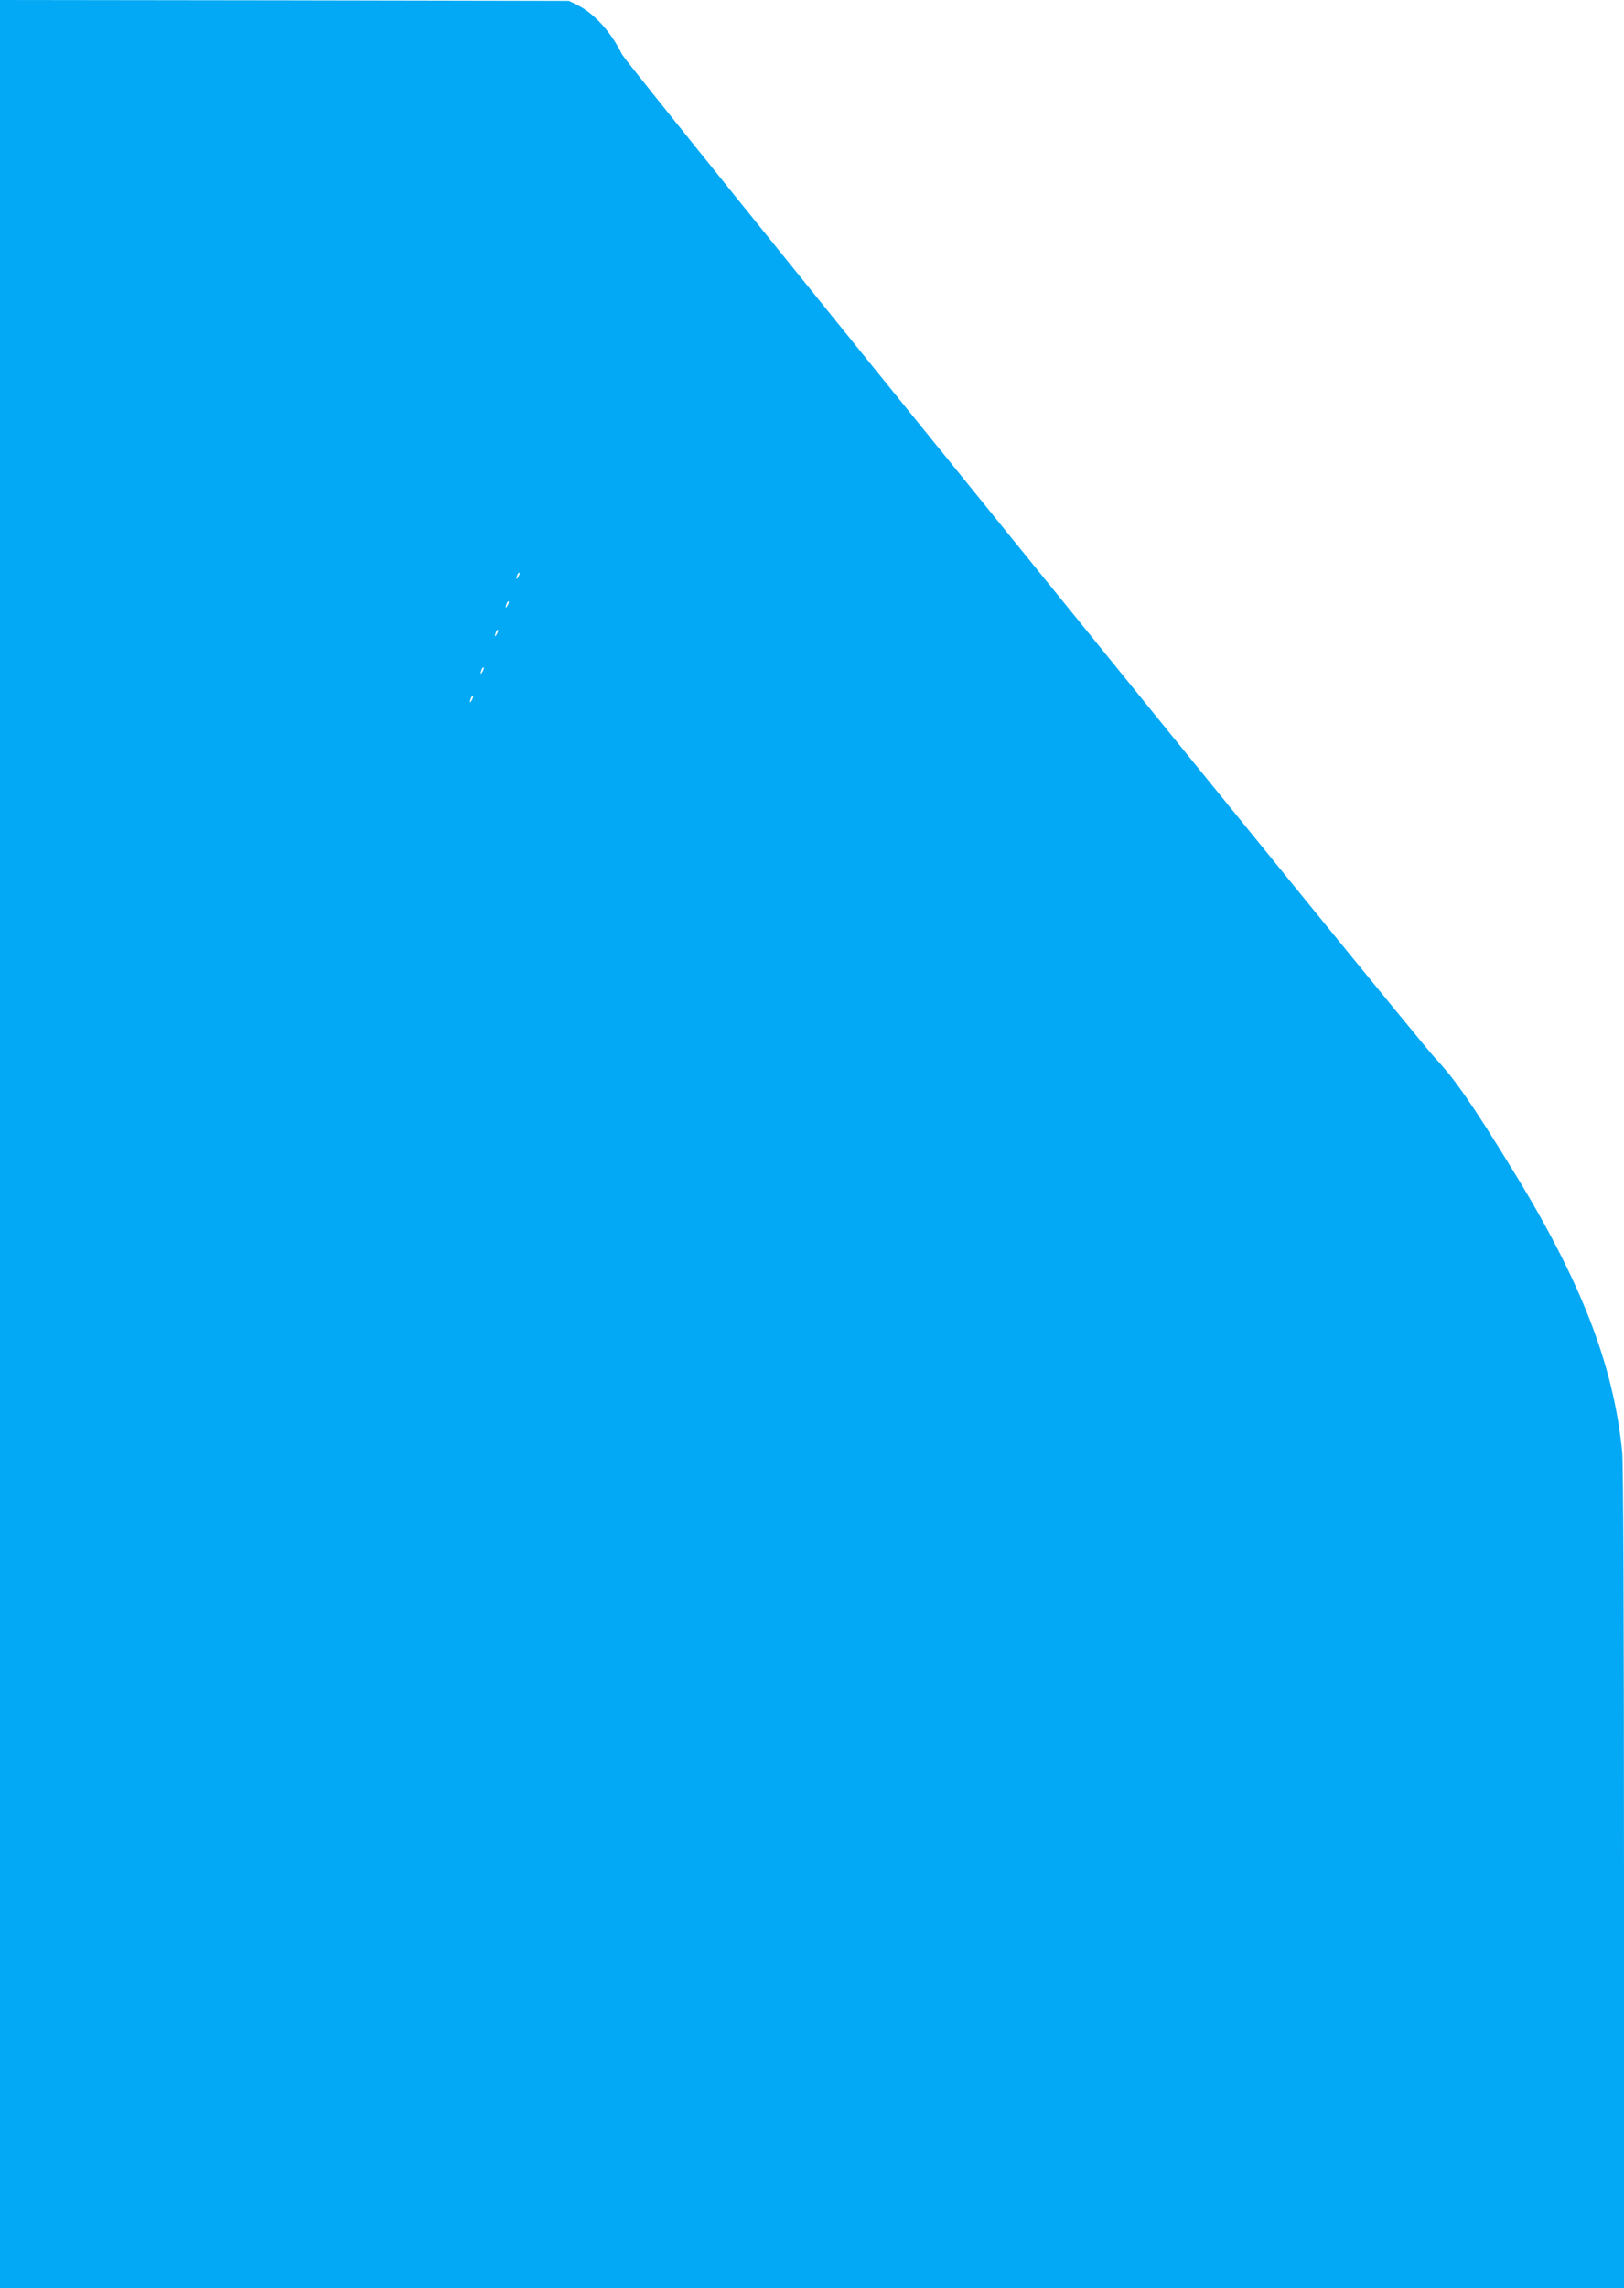
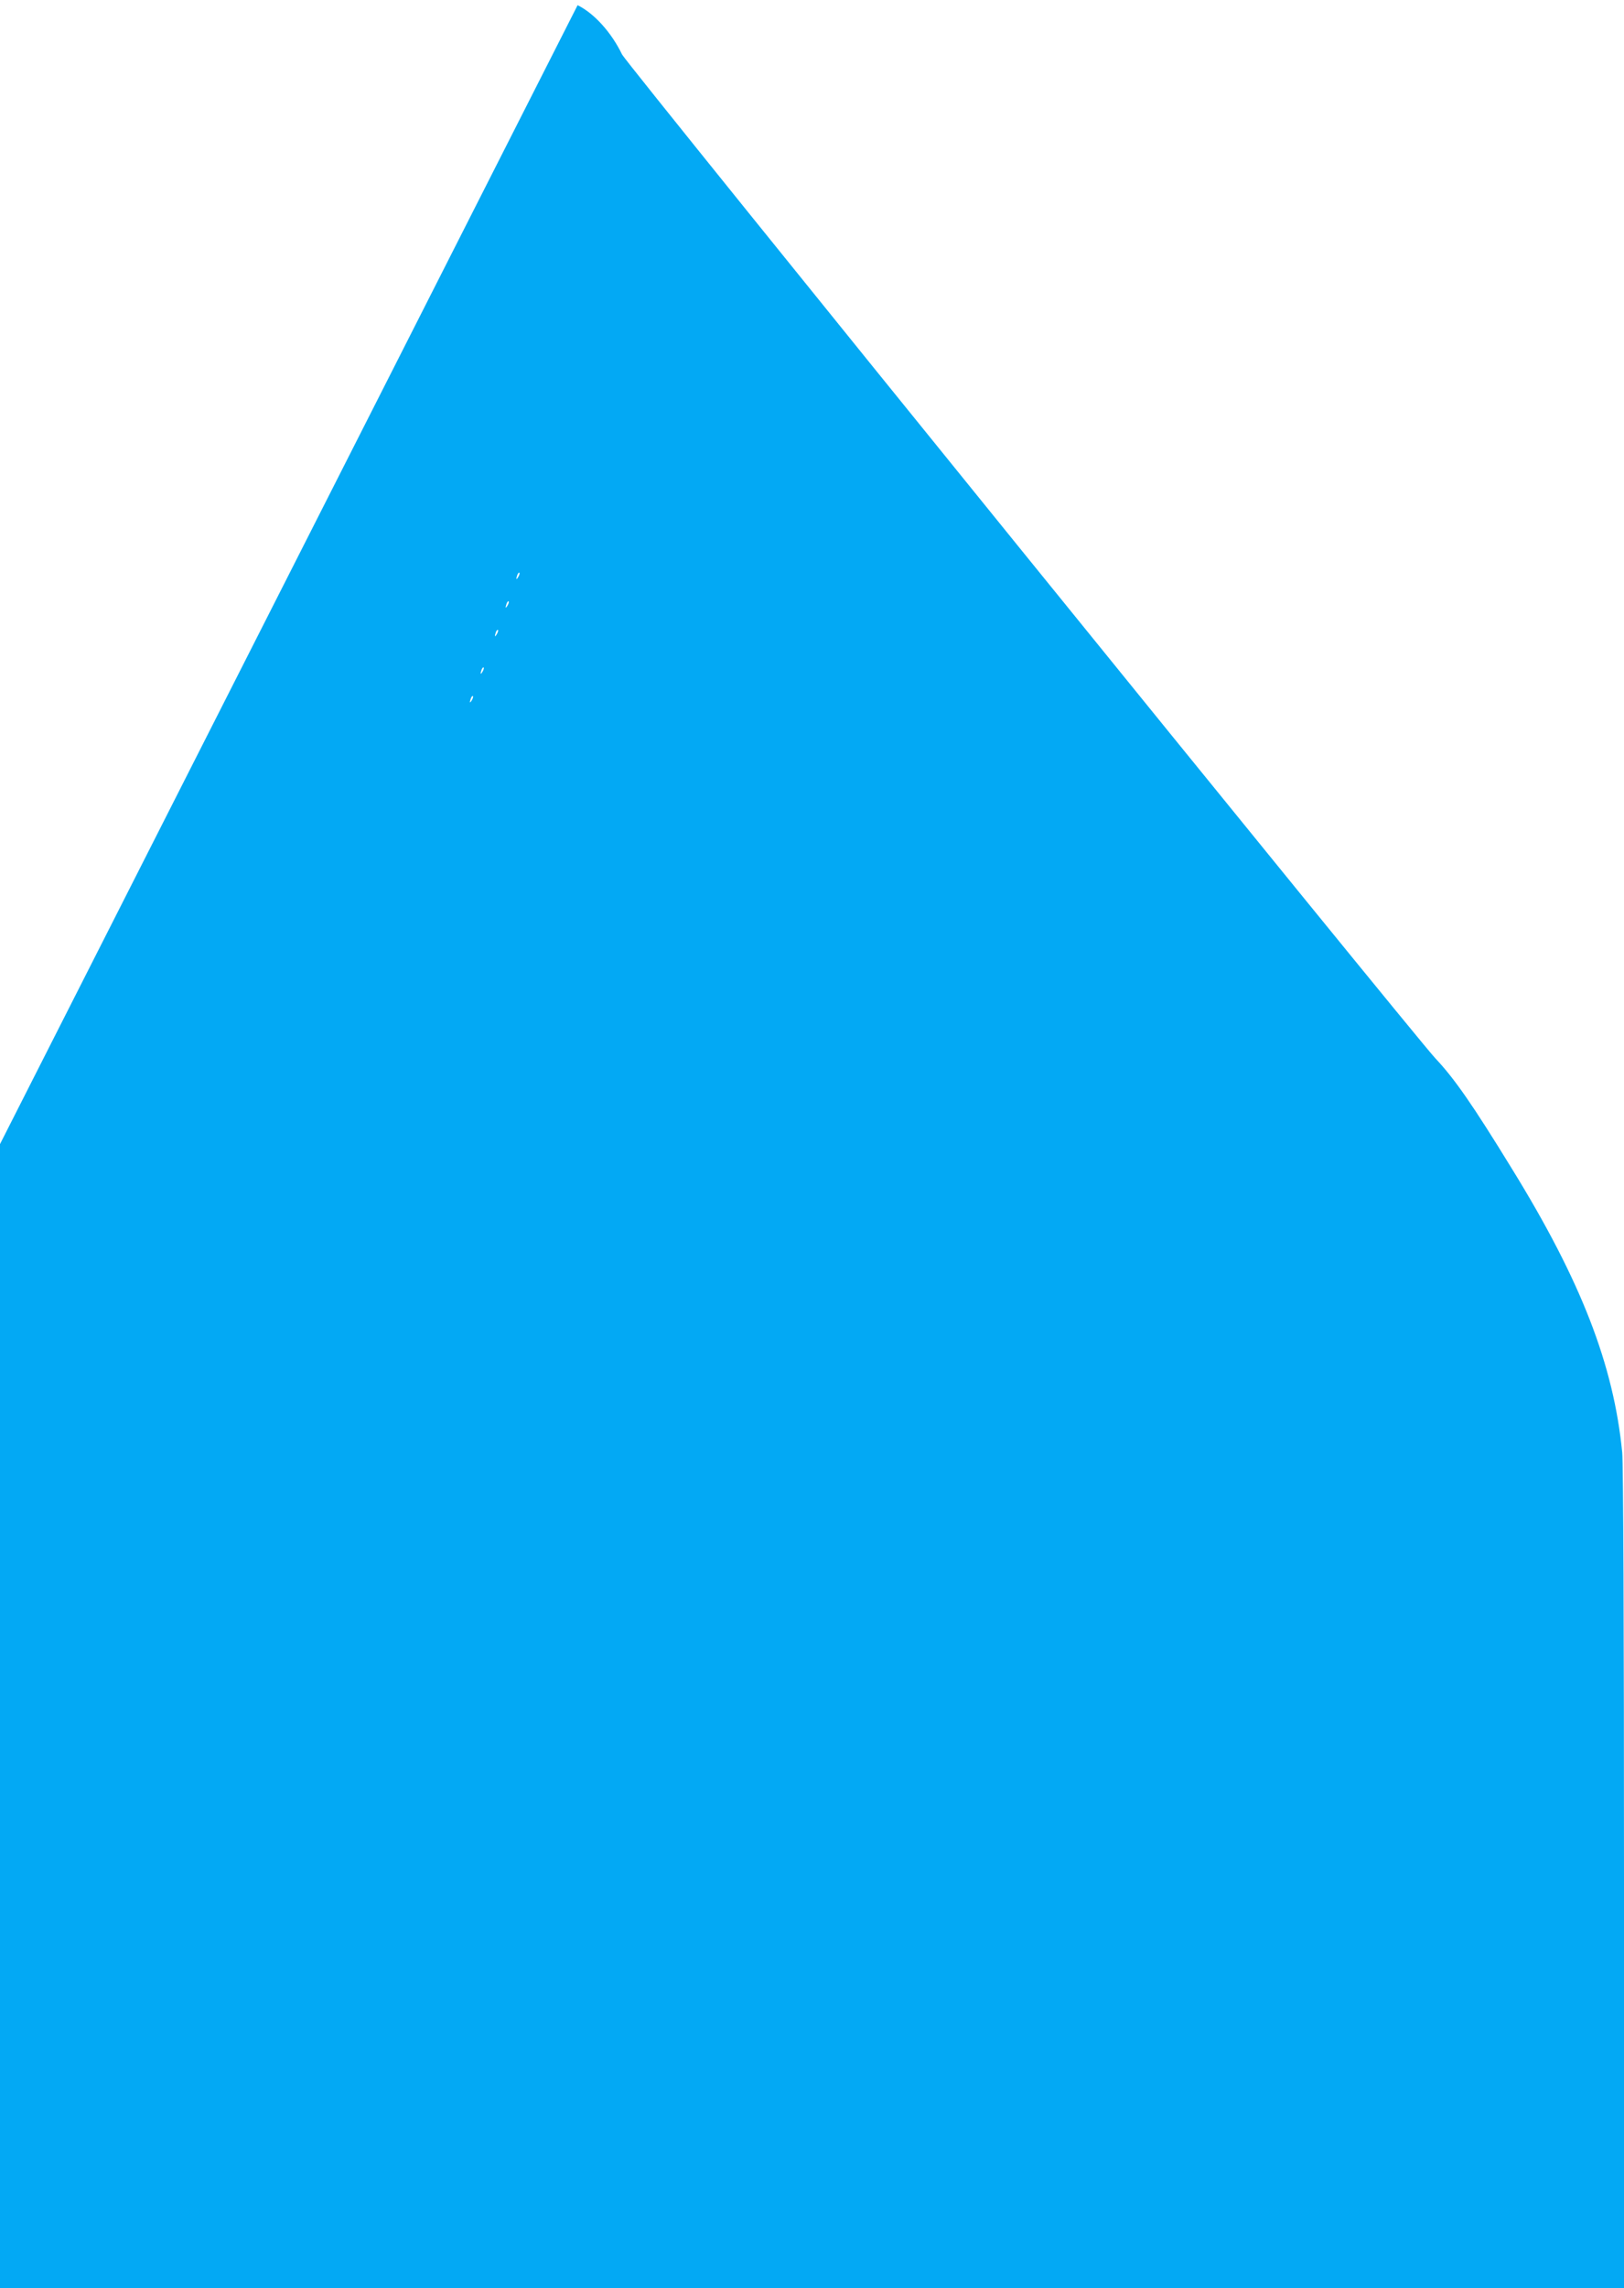
<svg xmlns="http://www.w3.org/2000/svg" version="1.0" width="909pt" height="1280pt" viewBox="0 0 909 1280" preserveAspectRatio="xMidYMid meet">
  <g transform="translate(0,1280) scale(0.1,-0.1)" fill="#03a9f4" stroke="none">
-     <path d="M0 6400 l0 -6400 4545 0 4545 0 0 2288 c0 1402 -4 2326 -10 2387 -48 490 -230 959 -616 1585 -222 362 -325 509 -430 620 -115 122 -4528 5564 -4552 5615 -60 124 -156 230 -249 276 l-48 24 -1592 3 -1593 2 0 -6400z m2901 3173 c-12 -20 -14 -14 -5 12 4 9 9 14 11 11 3 -2 0 -13 -6 -23z m-60 -160 c-12 -20 -14 -14 -5 12 4 9 9 14 11 11 3 -2 0 -13 -6 -23z m-60 -160 c-12 -20 -14 -14 -5 12 4 9 9 14 11 11 3 -2 0 -13 -6 -23z m-80 -210 c-12 -20 -14 -14 -5 12 4 9 9 14 11 11 3 -2 0 -13 -6 -23z m-60 -160 c-12 -20 -14 -14 -5 12 4 9 9 14 11 11 3 -2 0 -13 -6 -23z" />
+     <path d="M0 6400 l0 -6400 4545 0 4545 0 0 2288 c0 1402 -4 2326 -10 2387 -48 490 -230 959 -616 1585 -222 362 -325 509 -430 620 -115 122 -4528 5564 -4552 5615 -60 124 -156 230 -249 276 z m2901 3173 c-12 -20 -14 -14 -5 12 4 9 9 14 11 11 3 -2 0 -13 -6 -23z m-60 -160 c-12 -20 -14 -14 -5 12 4 9 9 14 11 11 3 -2 0 -13 -6 -23z m-60 -160 c-12 -20 -14 -14 -5 12 4 9 9 14 11 11 3 -2 0 -13 -6 -23z m-80 -210 c-12 -20 -14 -14 -5 12 4 9 9 14 11 11 3 -2 0 -13 -6 -23z m-60 -160 c-12 -20 -14 -14 -5 12 4 9 9 14 11 11 3 -2 0 -13 -6 -23z" />
  </g>
</svg>